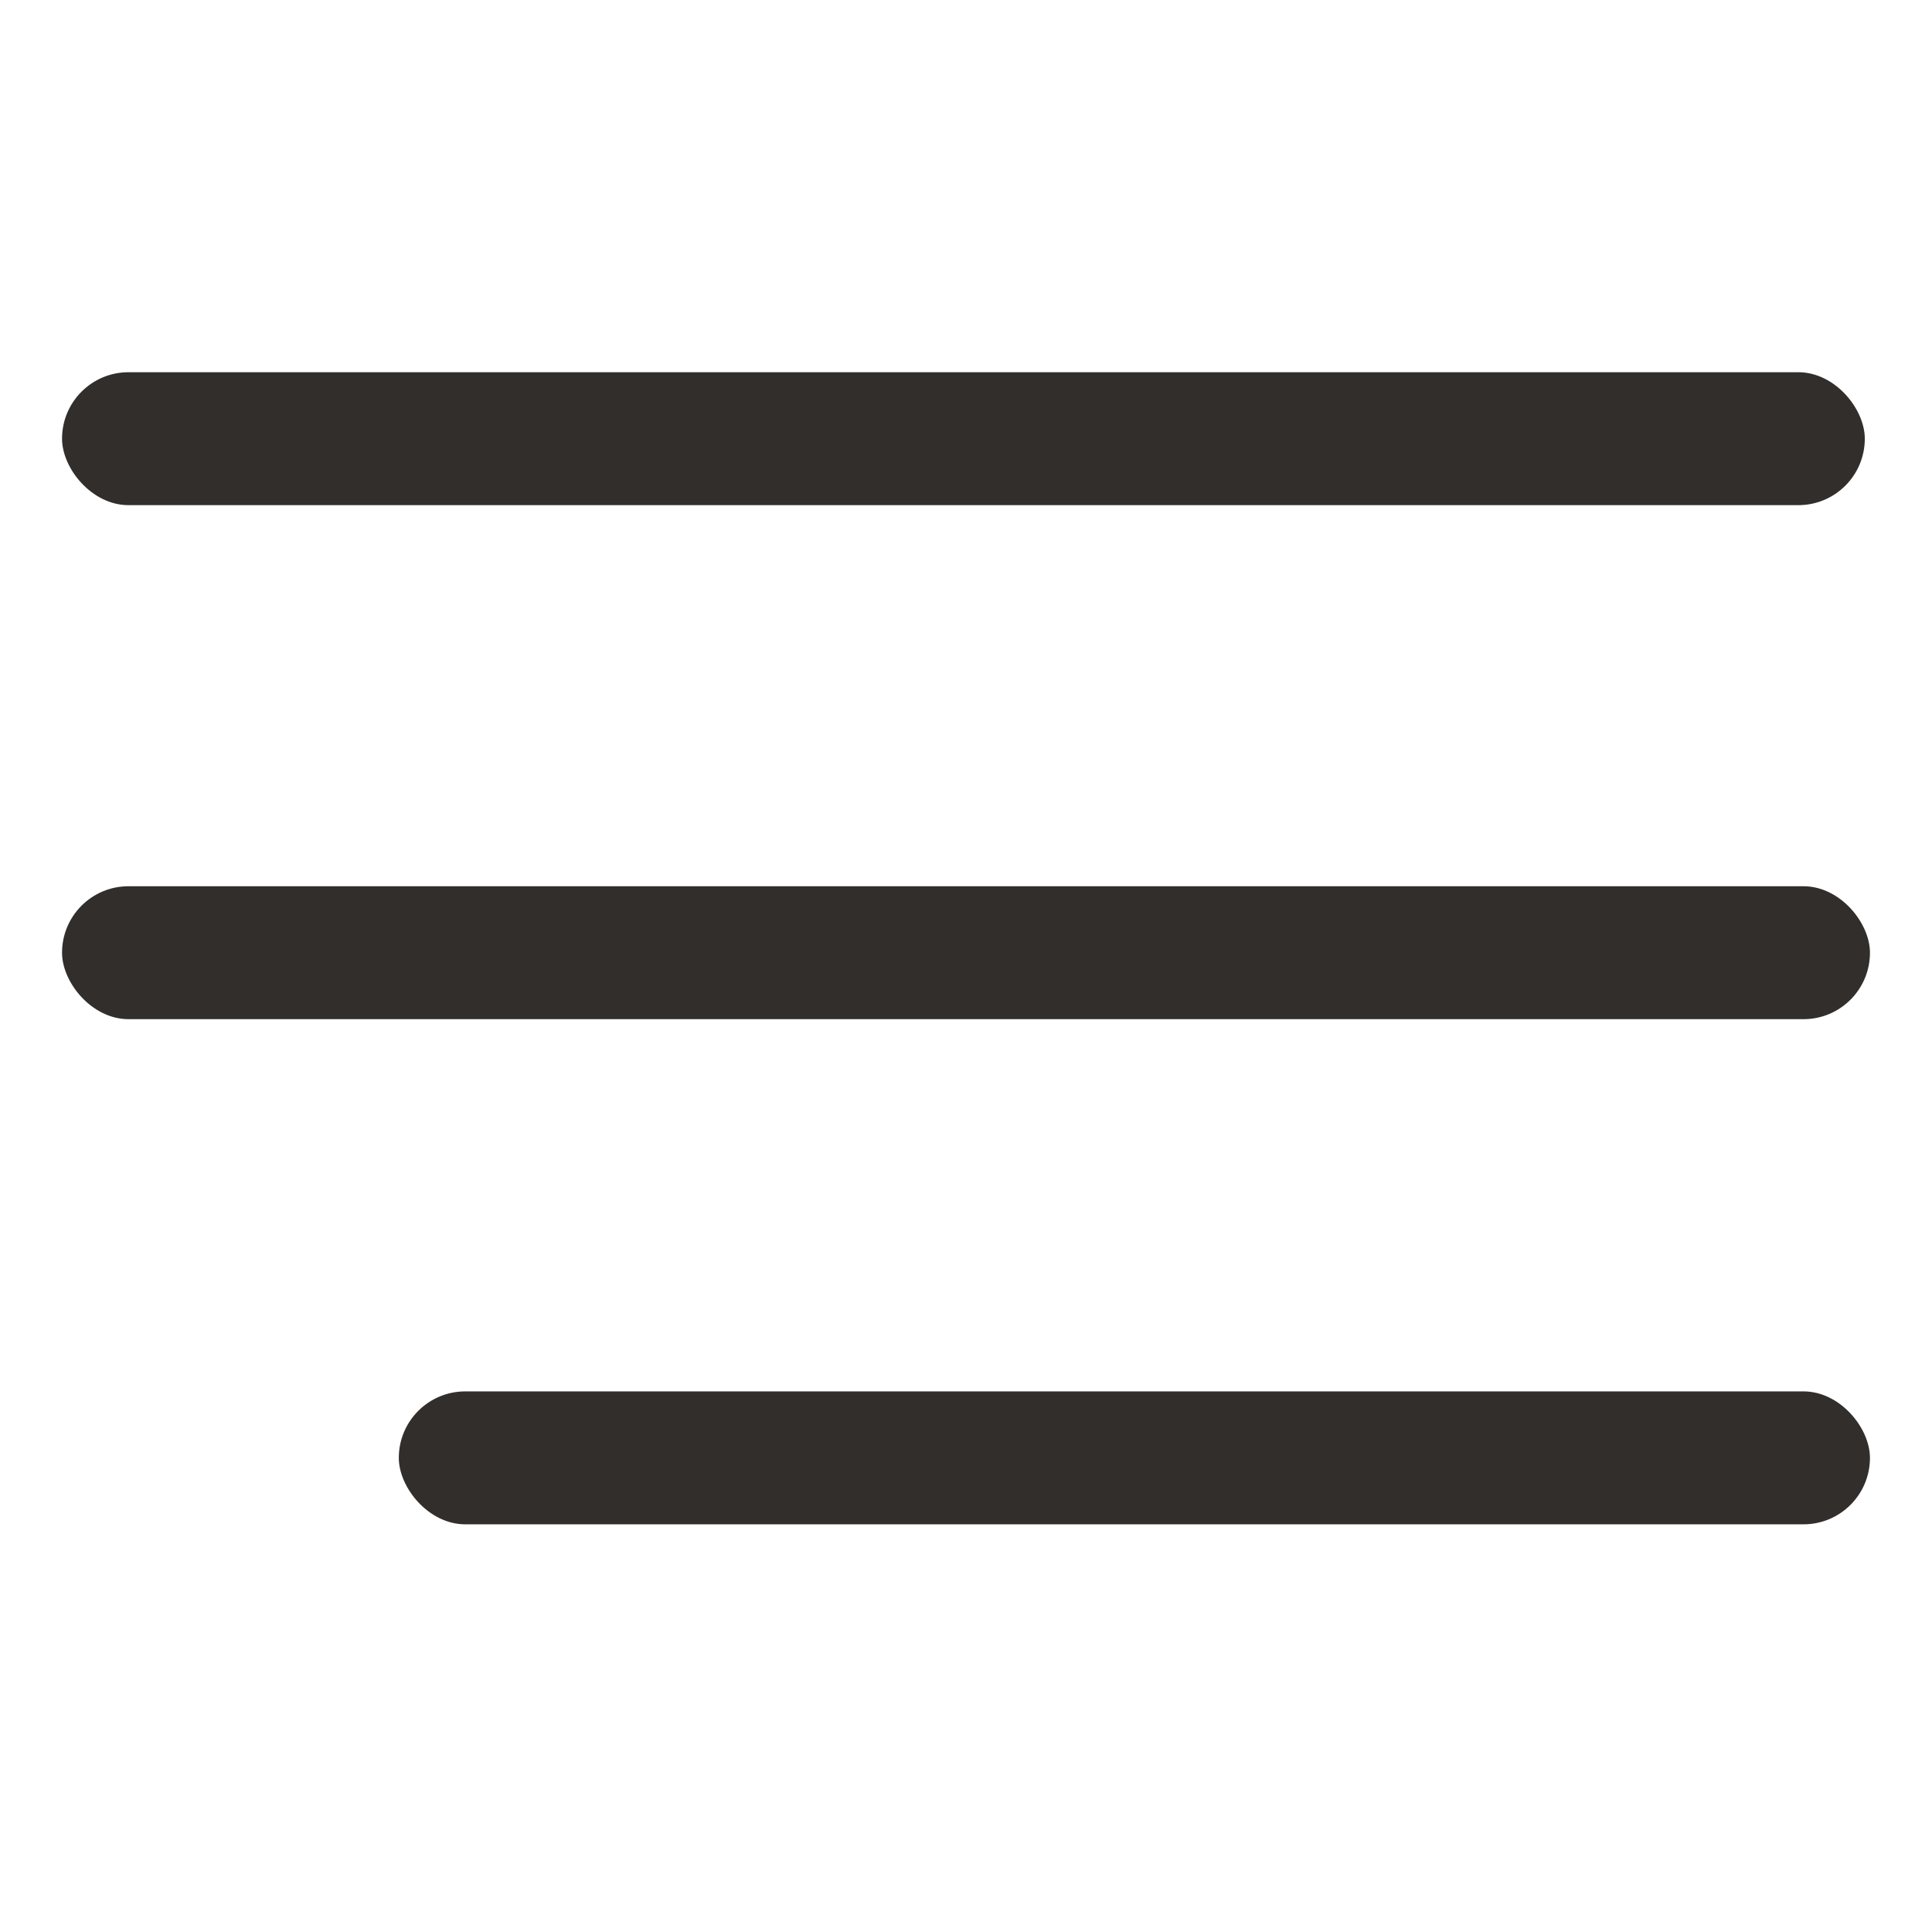
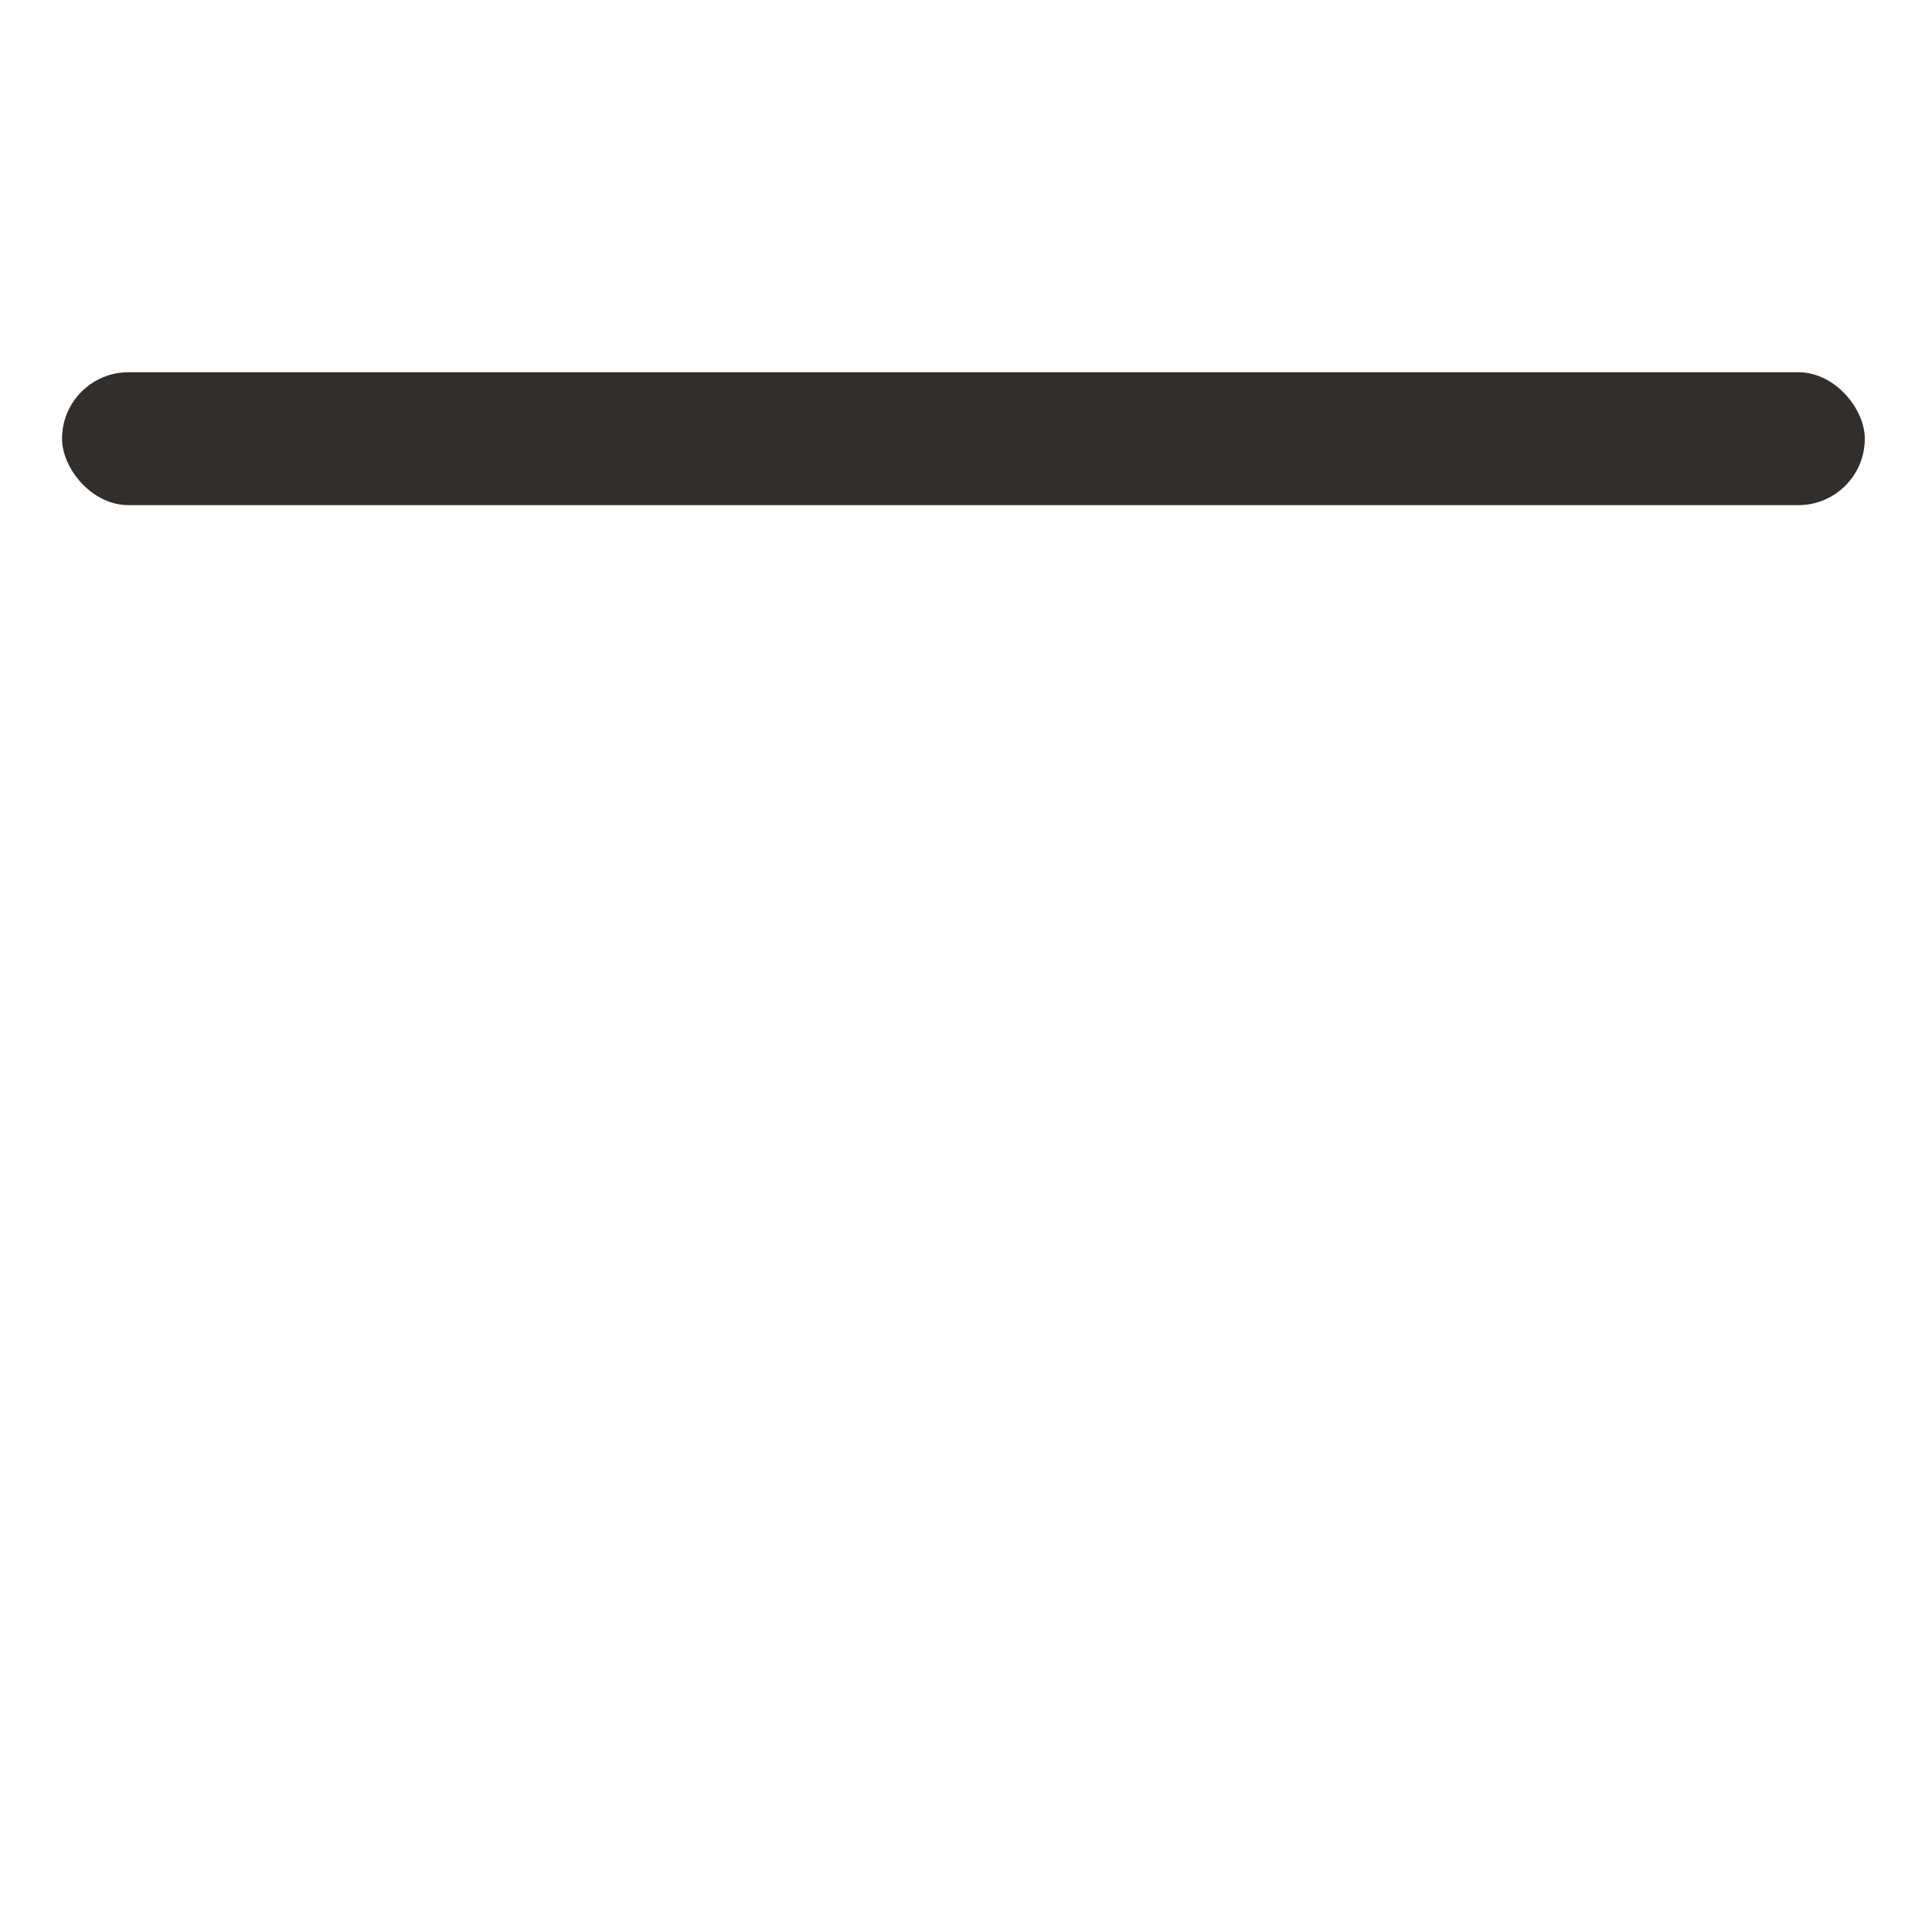
<svg xmlns="http://www.w3.org/2000/svg" width="218" height="218" viewBox="0 0 218 218" fill="none">
  <rect x="7" y="42" width="203.418" height="15" rx="7.5" fill="#322E2C" />
-   <rect x="7" y="100" width="204" height="15" rx="7.5" fill="#322E2C" />
-   <rect x="45" y="157" width="166" height="15" rx="7.5" fill="#322E2C" />
</svg>